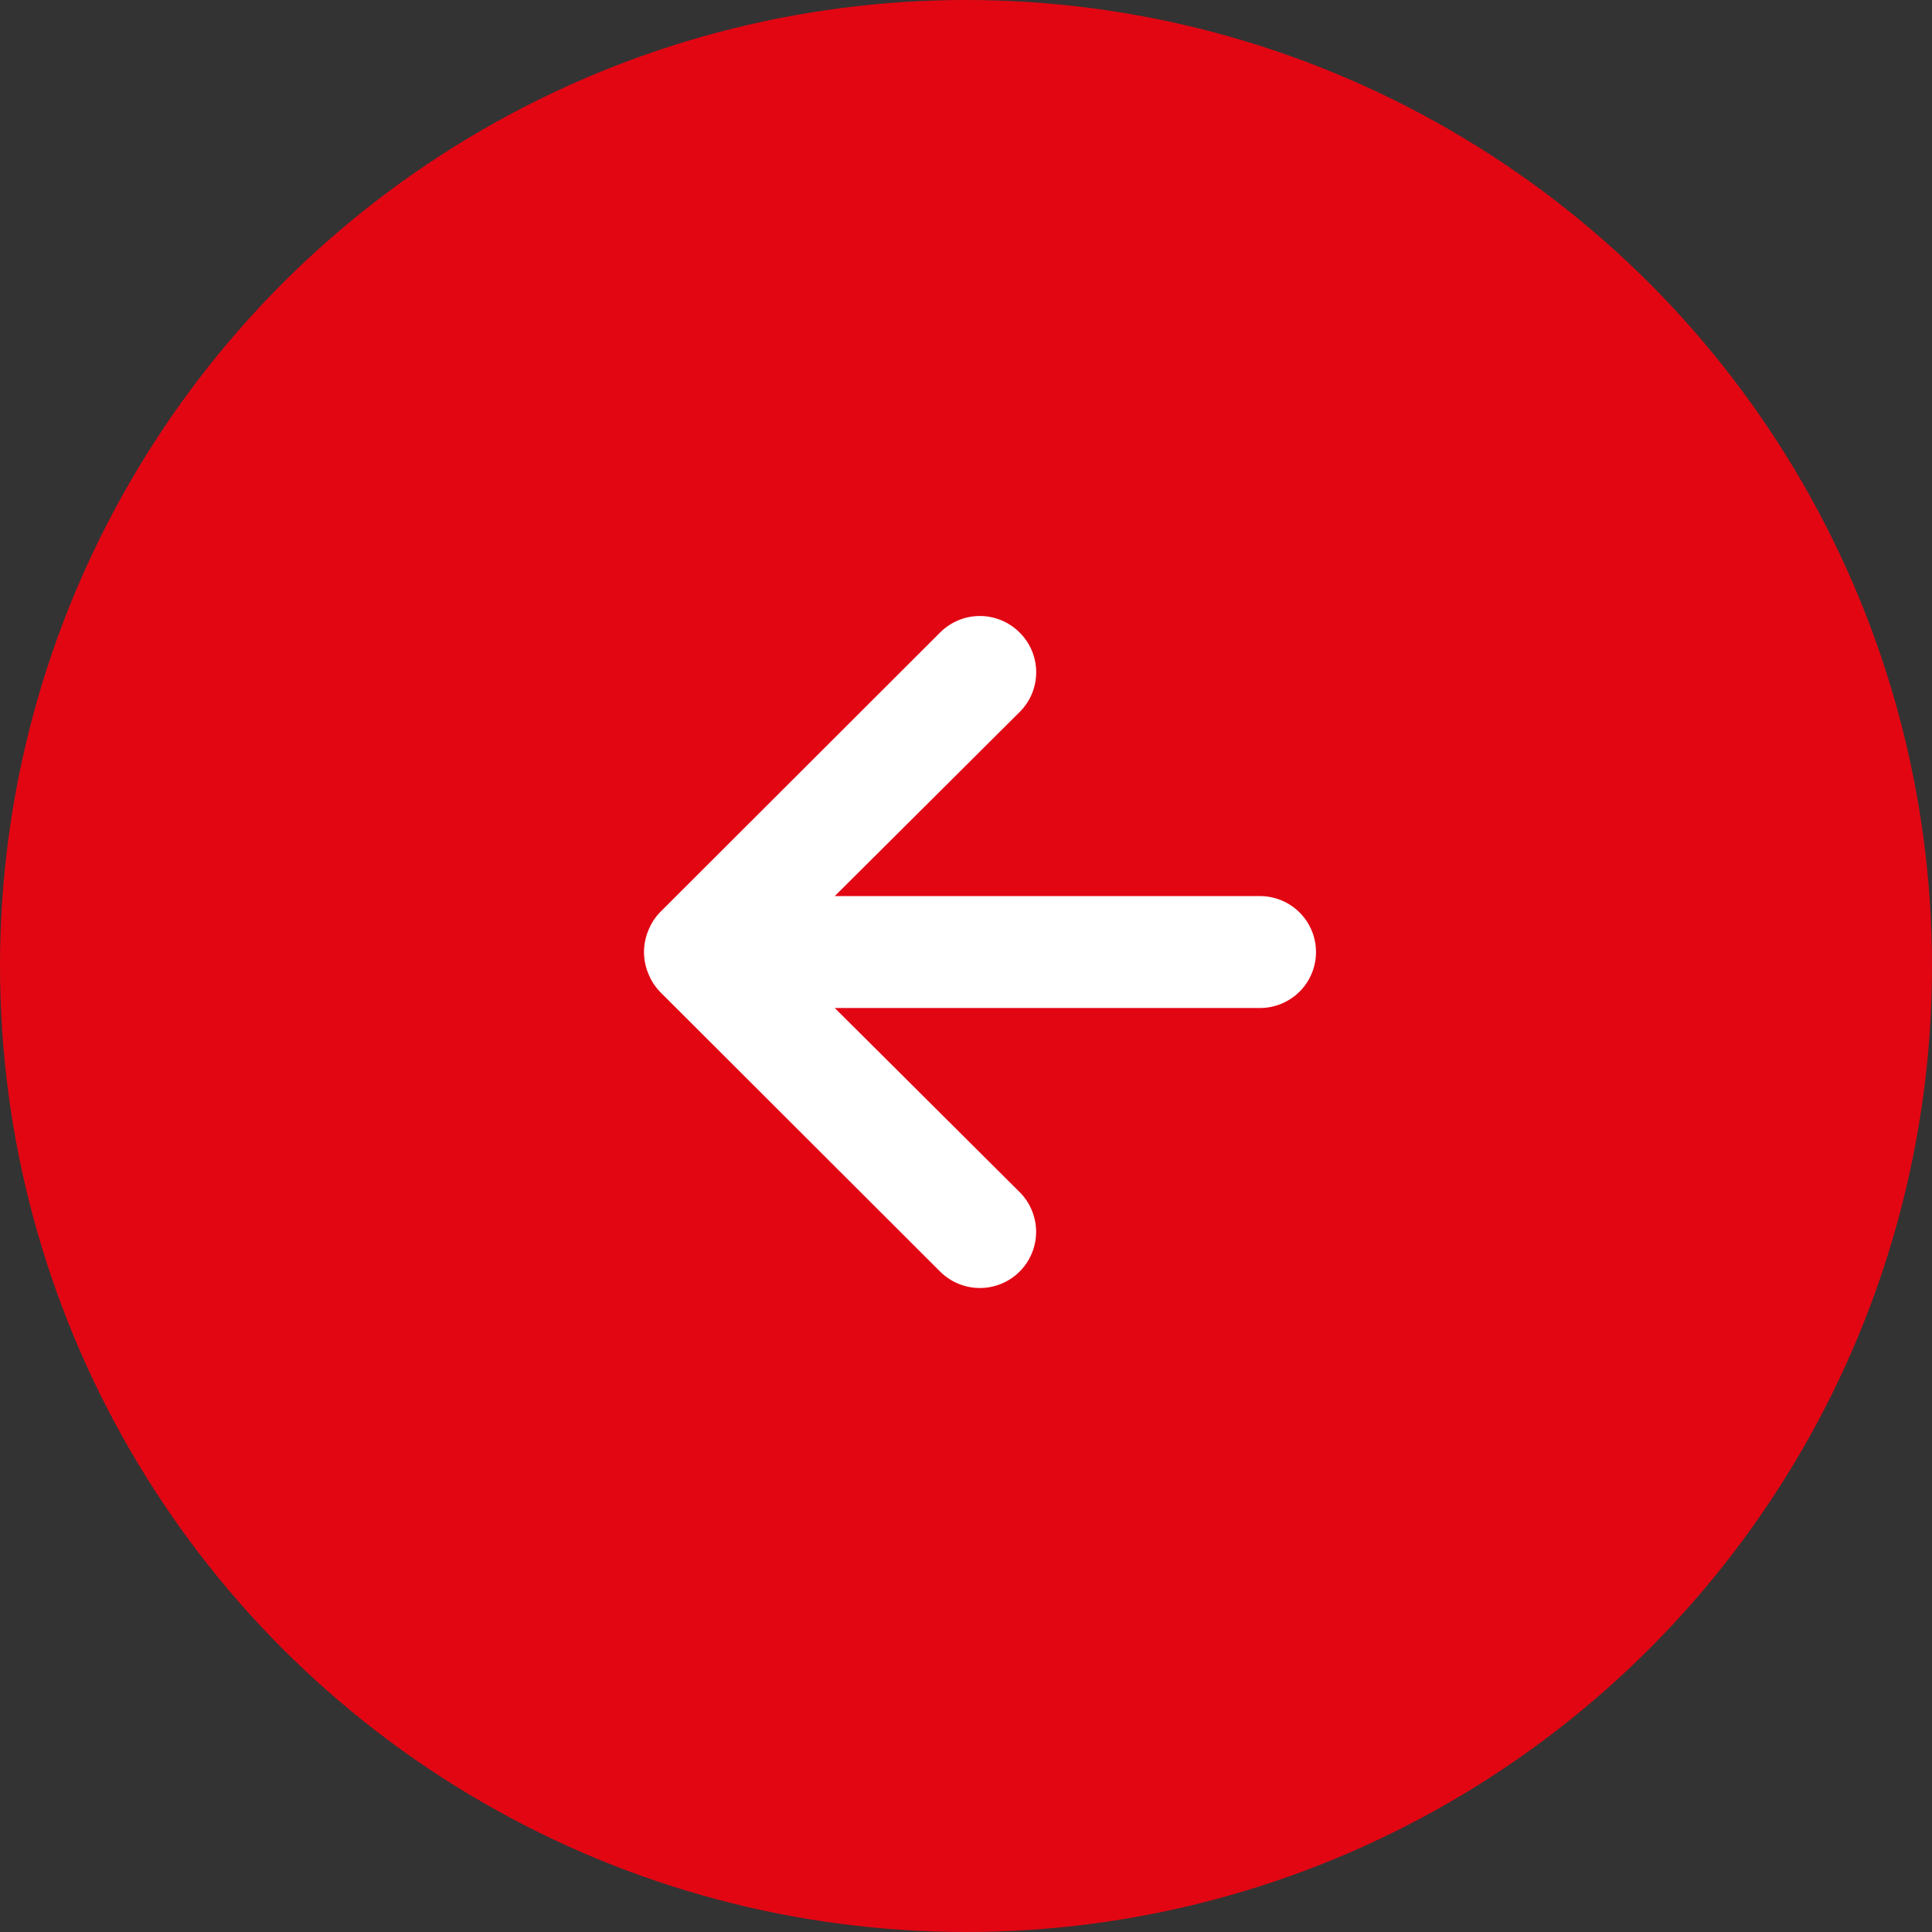
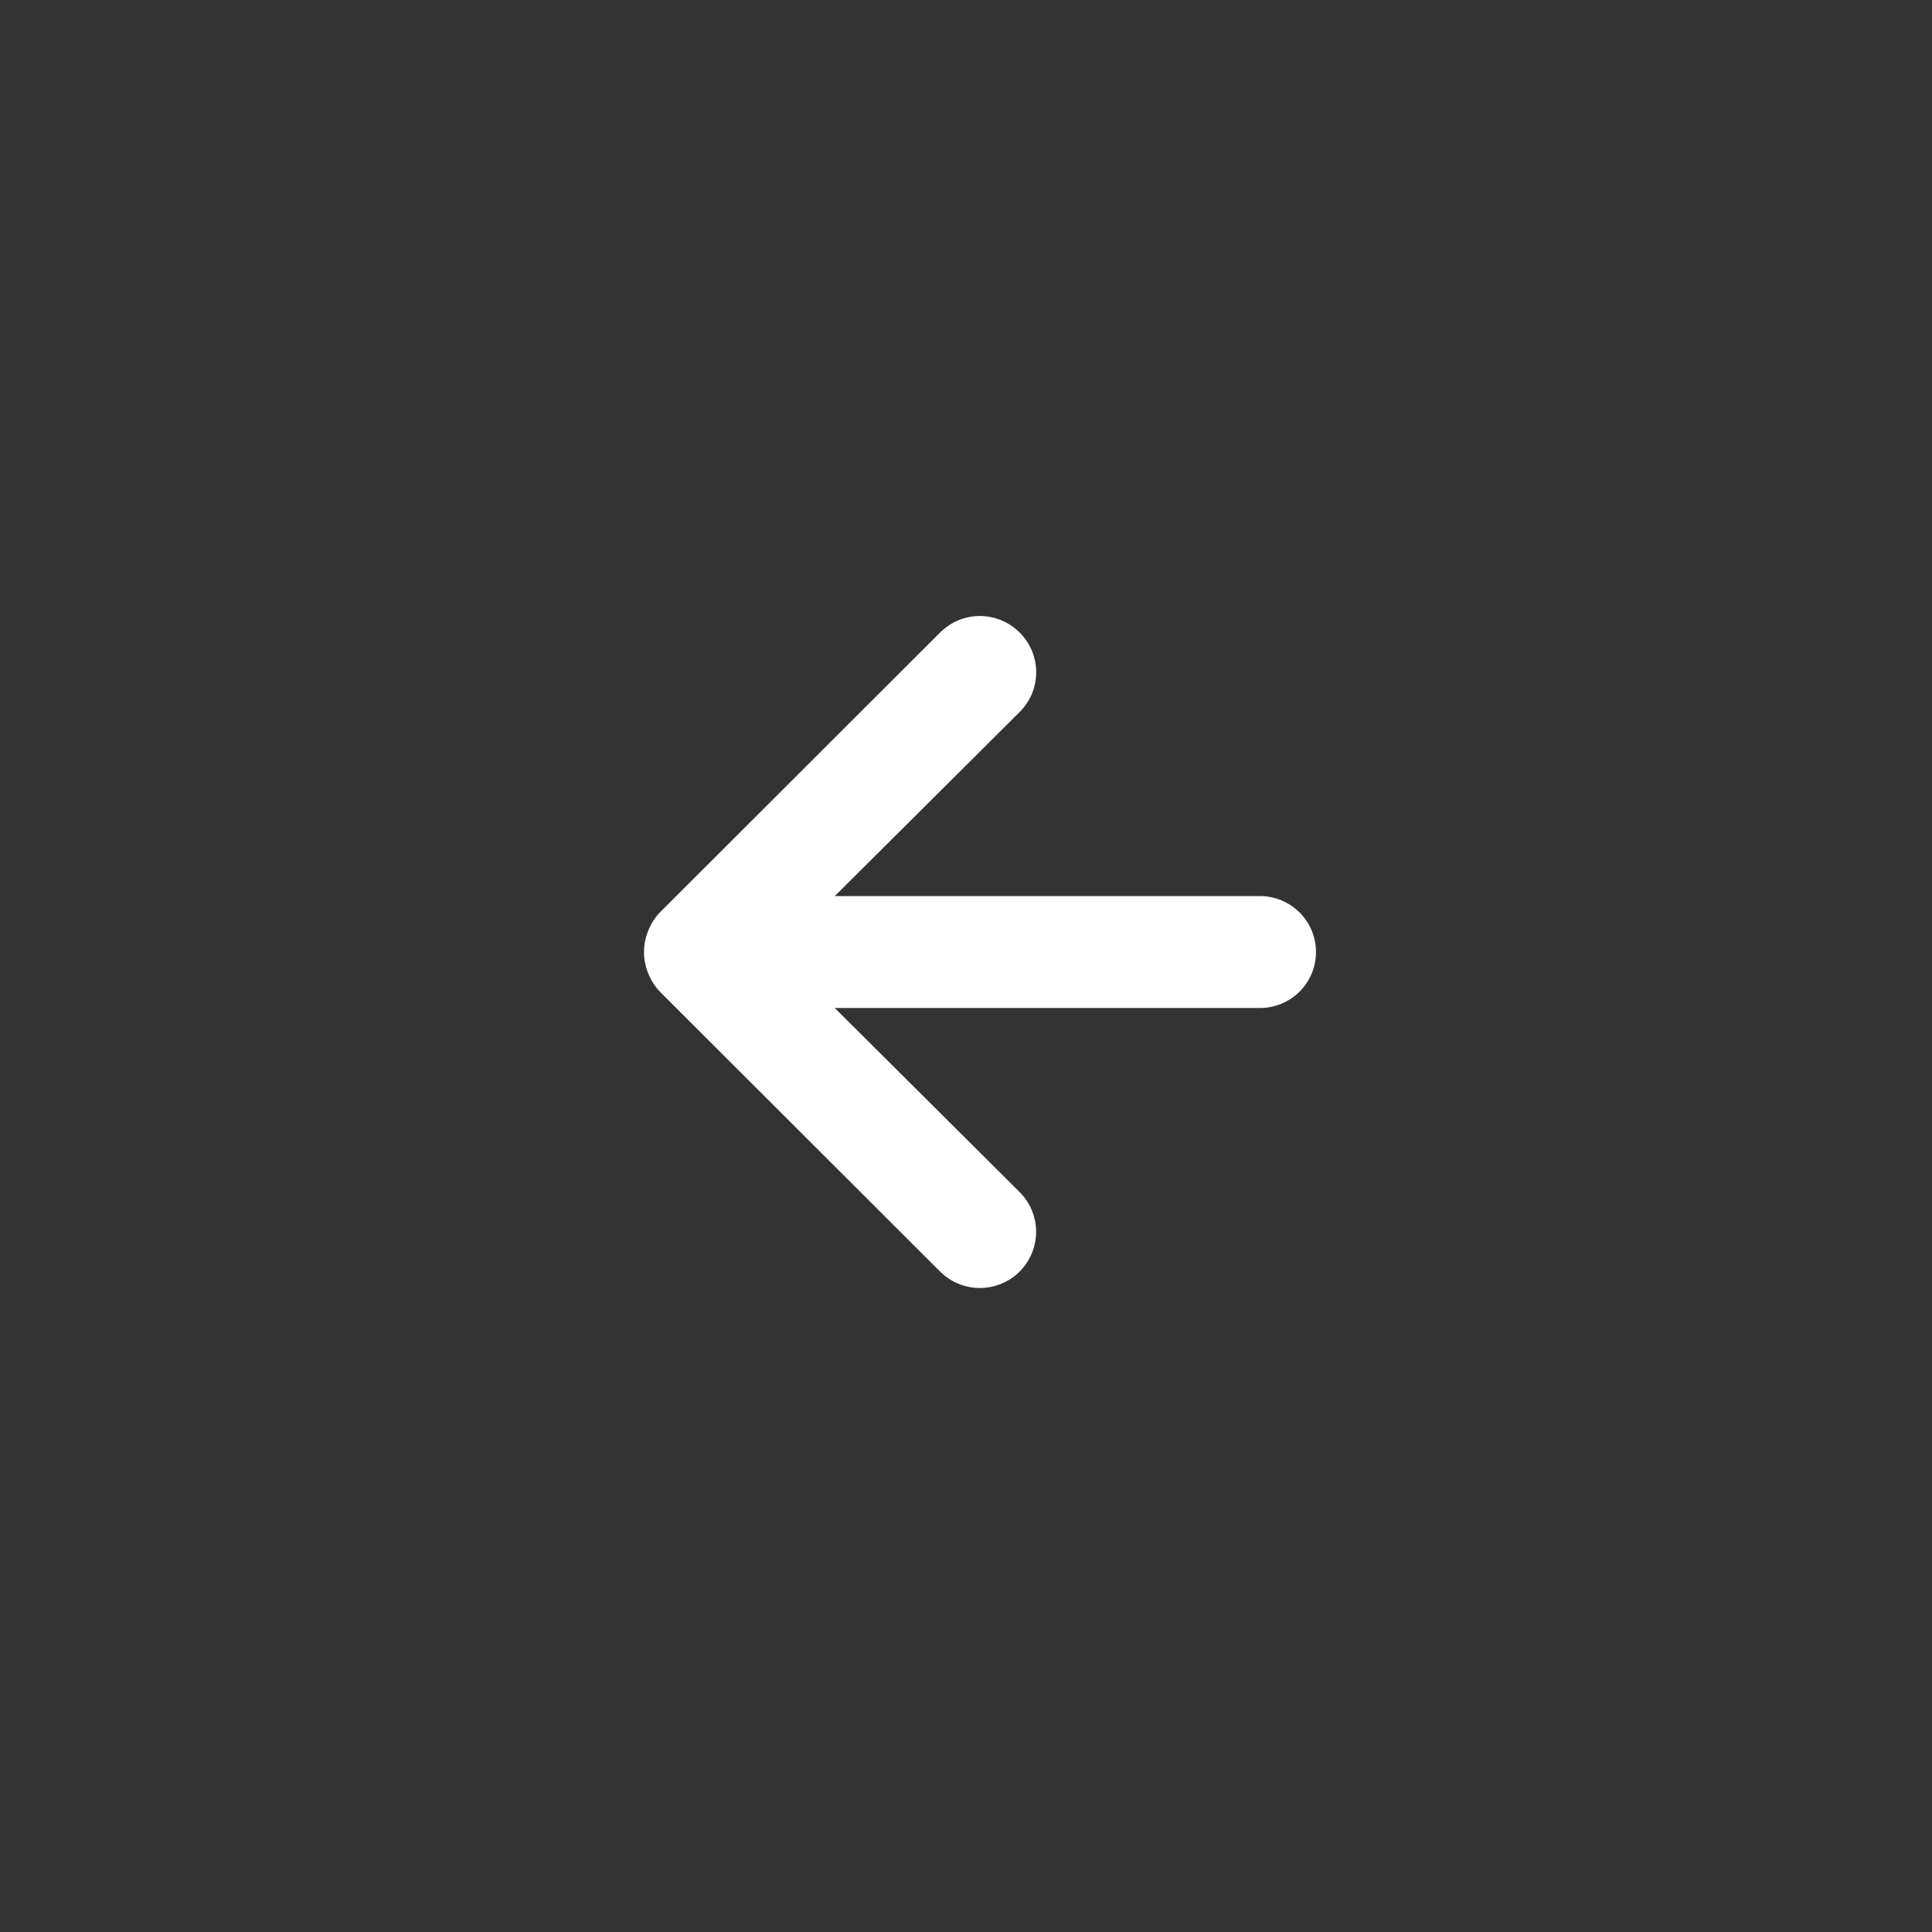
<svg xmlns="http://www.w3.org/2000/svg" width="69" height="69" viewBox="0 0 69 69" fill="none">
  <rect x="0" y="0" width="69" height="69" fill="#333333" stroke="none" />
-   <circle cx="34.5" cy="34.5" r="34.5" transform="rotate(-180 34.5 34.5)" fill="#E20613" />
  <path d="M44.999 36L29.813 36L36.416 42.575C36.792 42.951 37.004 43.461 37.004 43.993C37.004 44.526 36.792 45.036 36.416 45.412C36.039 45.789 35.528 46 34.995 46C34.462 46 33.951 45.789 33.574 45.412L23.57 35.42C23.388 35.23 23.245 35.006 23.15 34.761C22.95 34.275 22.95 33.729 23.15 33.242C23.245 32.997 23.388 32.773 23.57 32.583L33.574 22.591C33.76 22.404 33.982 22.255 34.225 22.154C34.469 22.052 34.731 22 34.995 22C35.259 22 35.521 22.052 35.764 22.154C36.008 22.255 36.23 22.404 36.416 22.591C36.603 22.777 36.752 22.998 36.854 23.241C36.955 23.485 37.007 23.746 37.007 24.01C37.007 24.274 36.955 24.535 36.854 24.779C36.752 25.022 36.603 25.243 36.416 25.429L29.813 32.003L44.999 32.003C45.53 32.003 46.039 32.214 46.414 32.589C46.789 32.963 47 33.472 47 34.002C47 34.532 46.789 35.04 46.414 35.415C46.039 35.789 45.53 36 44.999 36Z" fill="white" />
</svg>